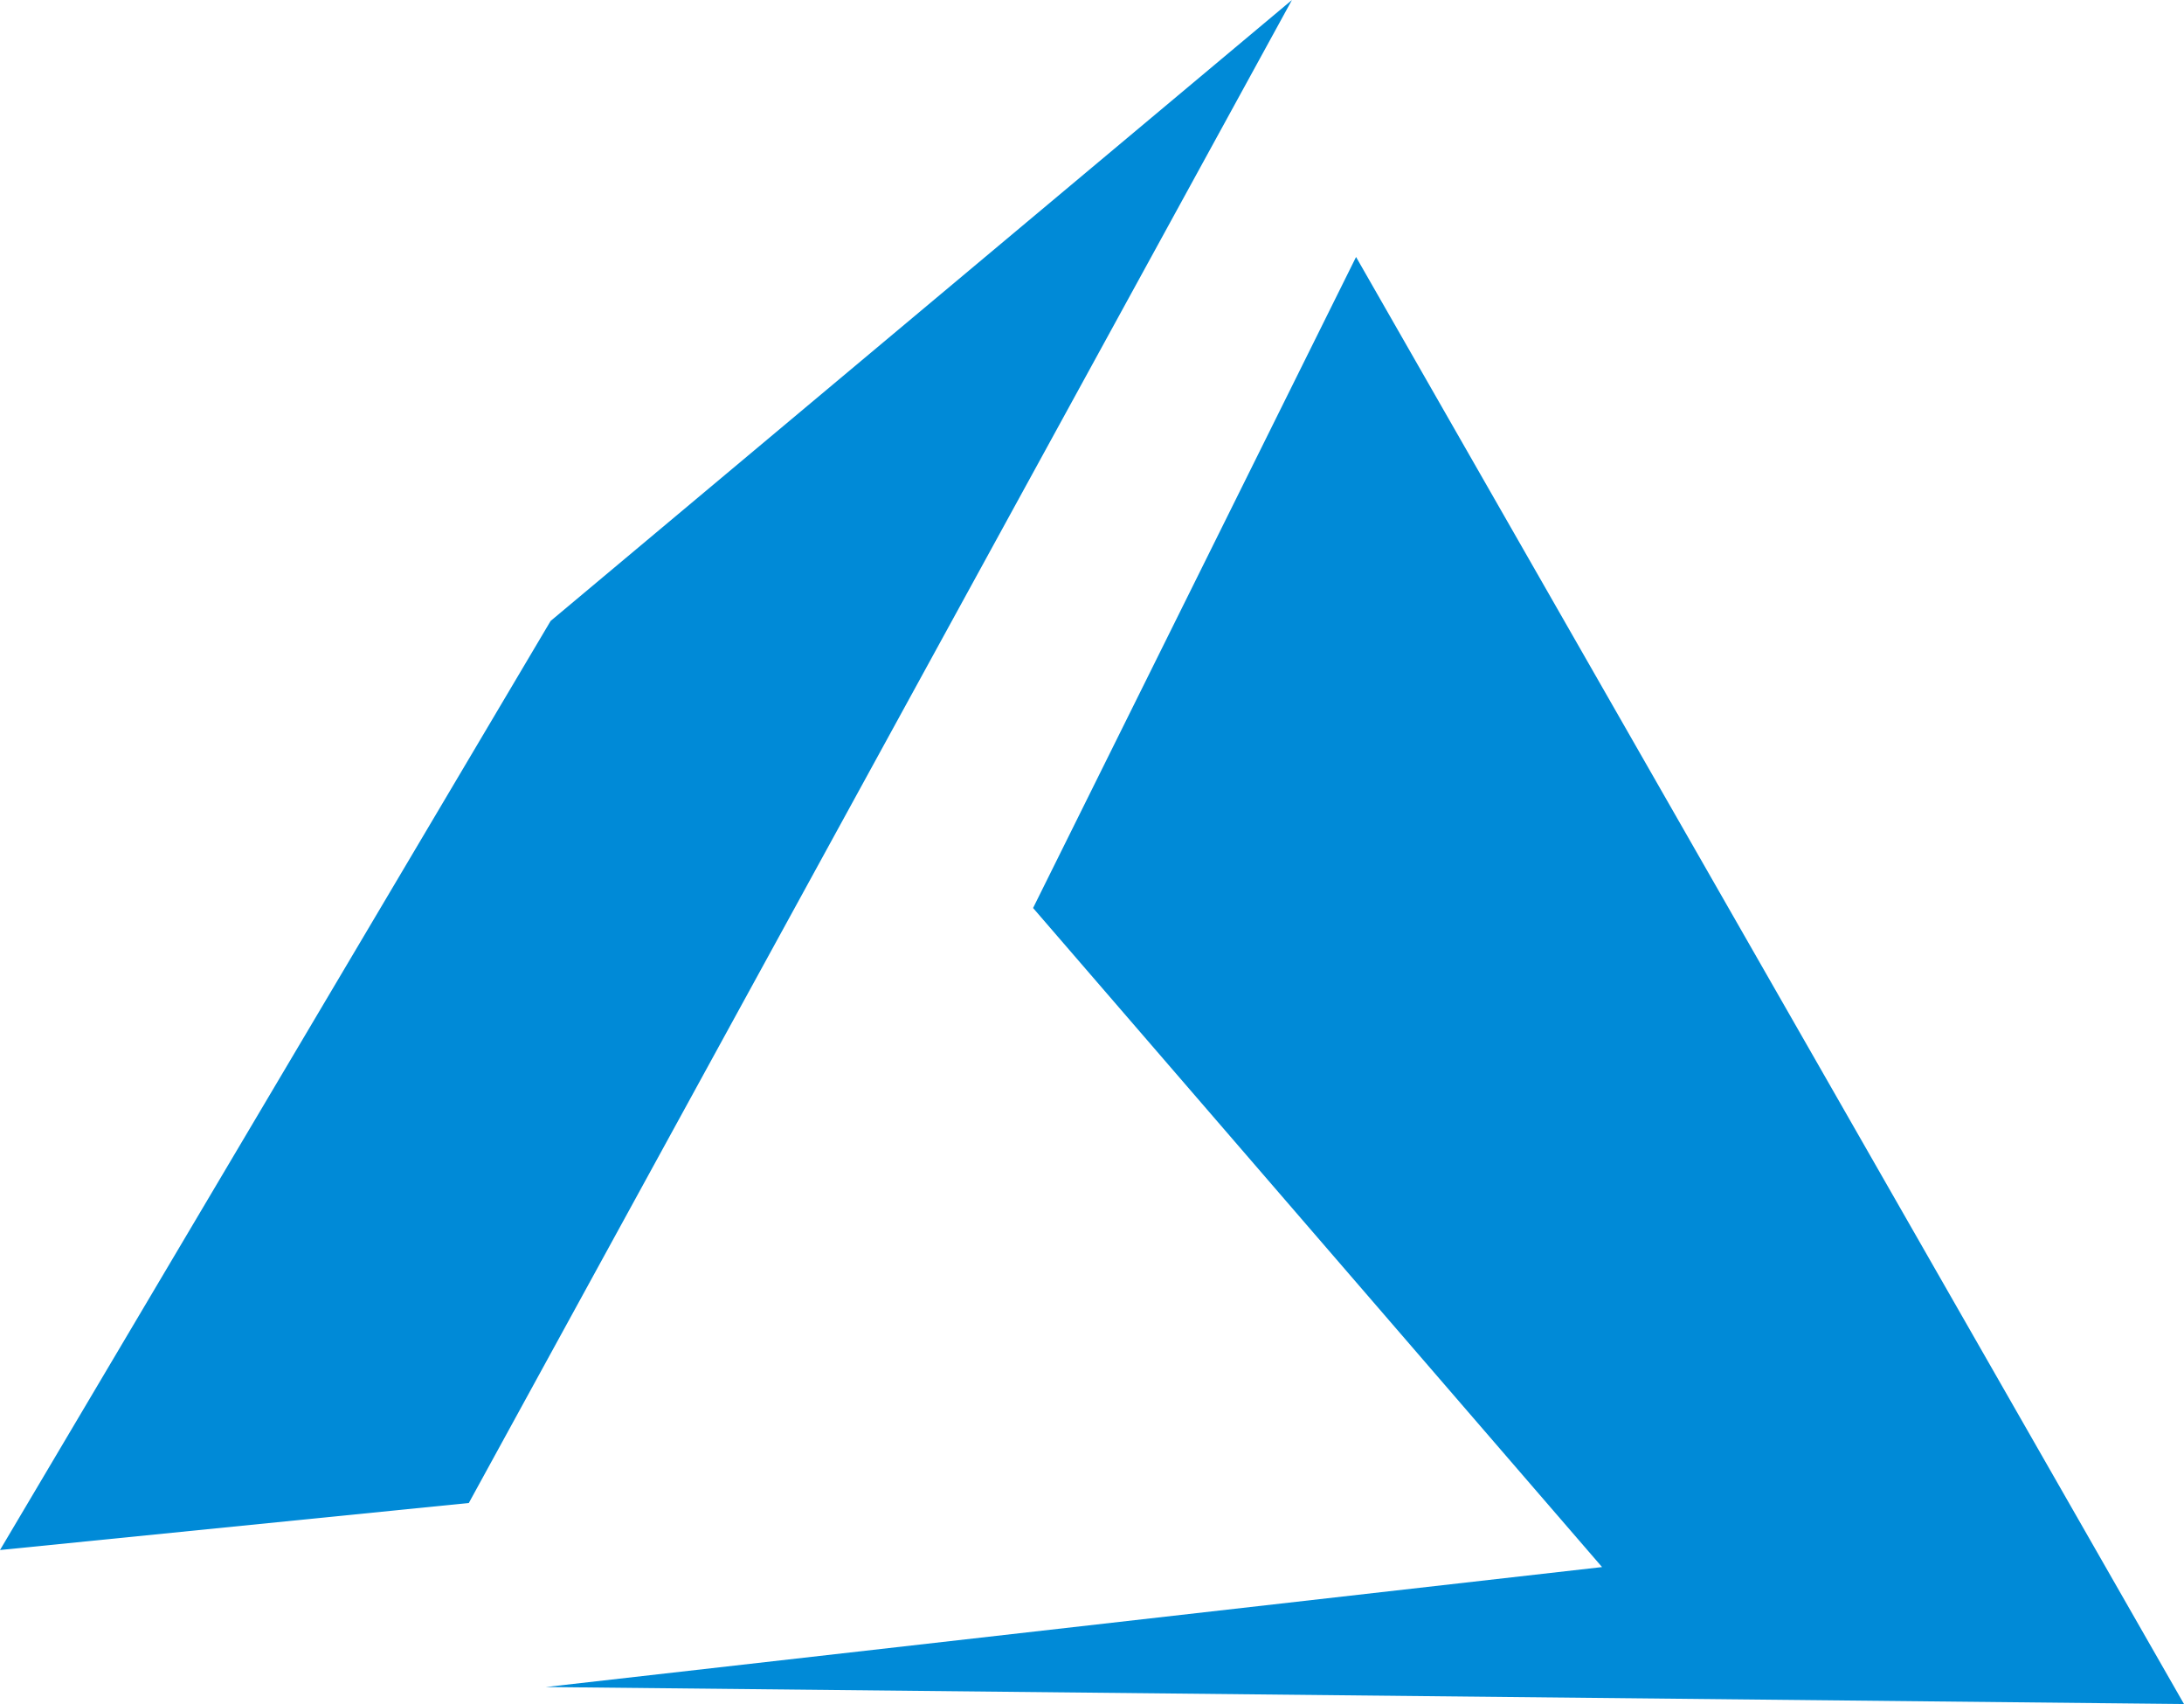
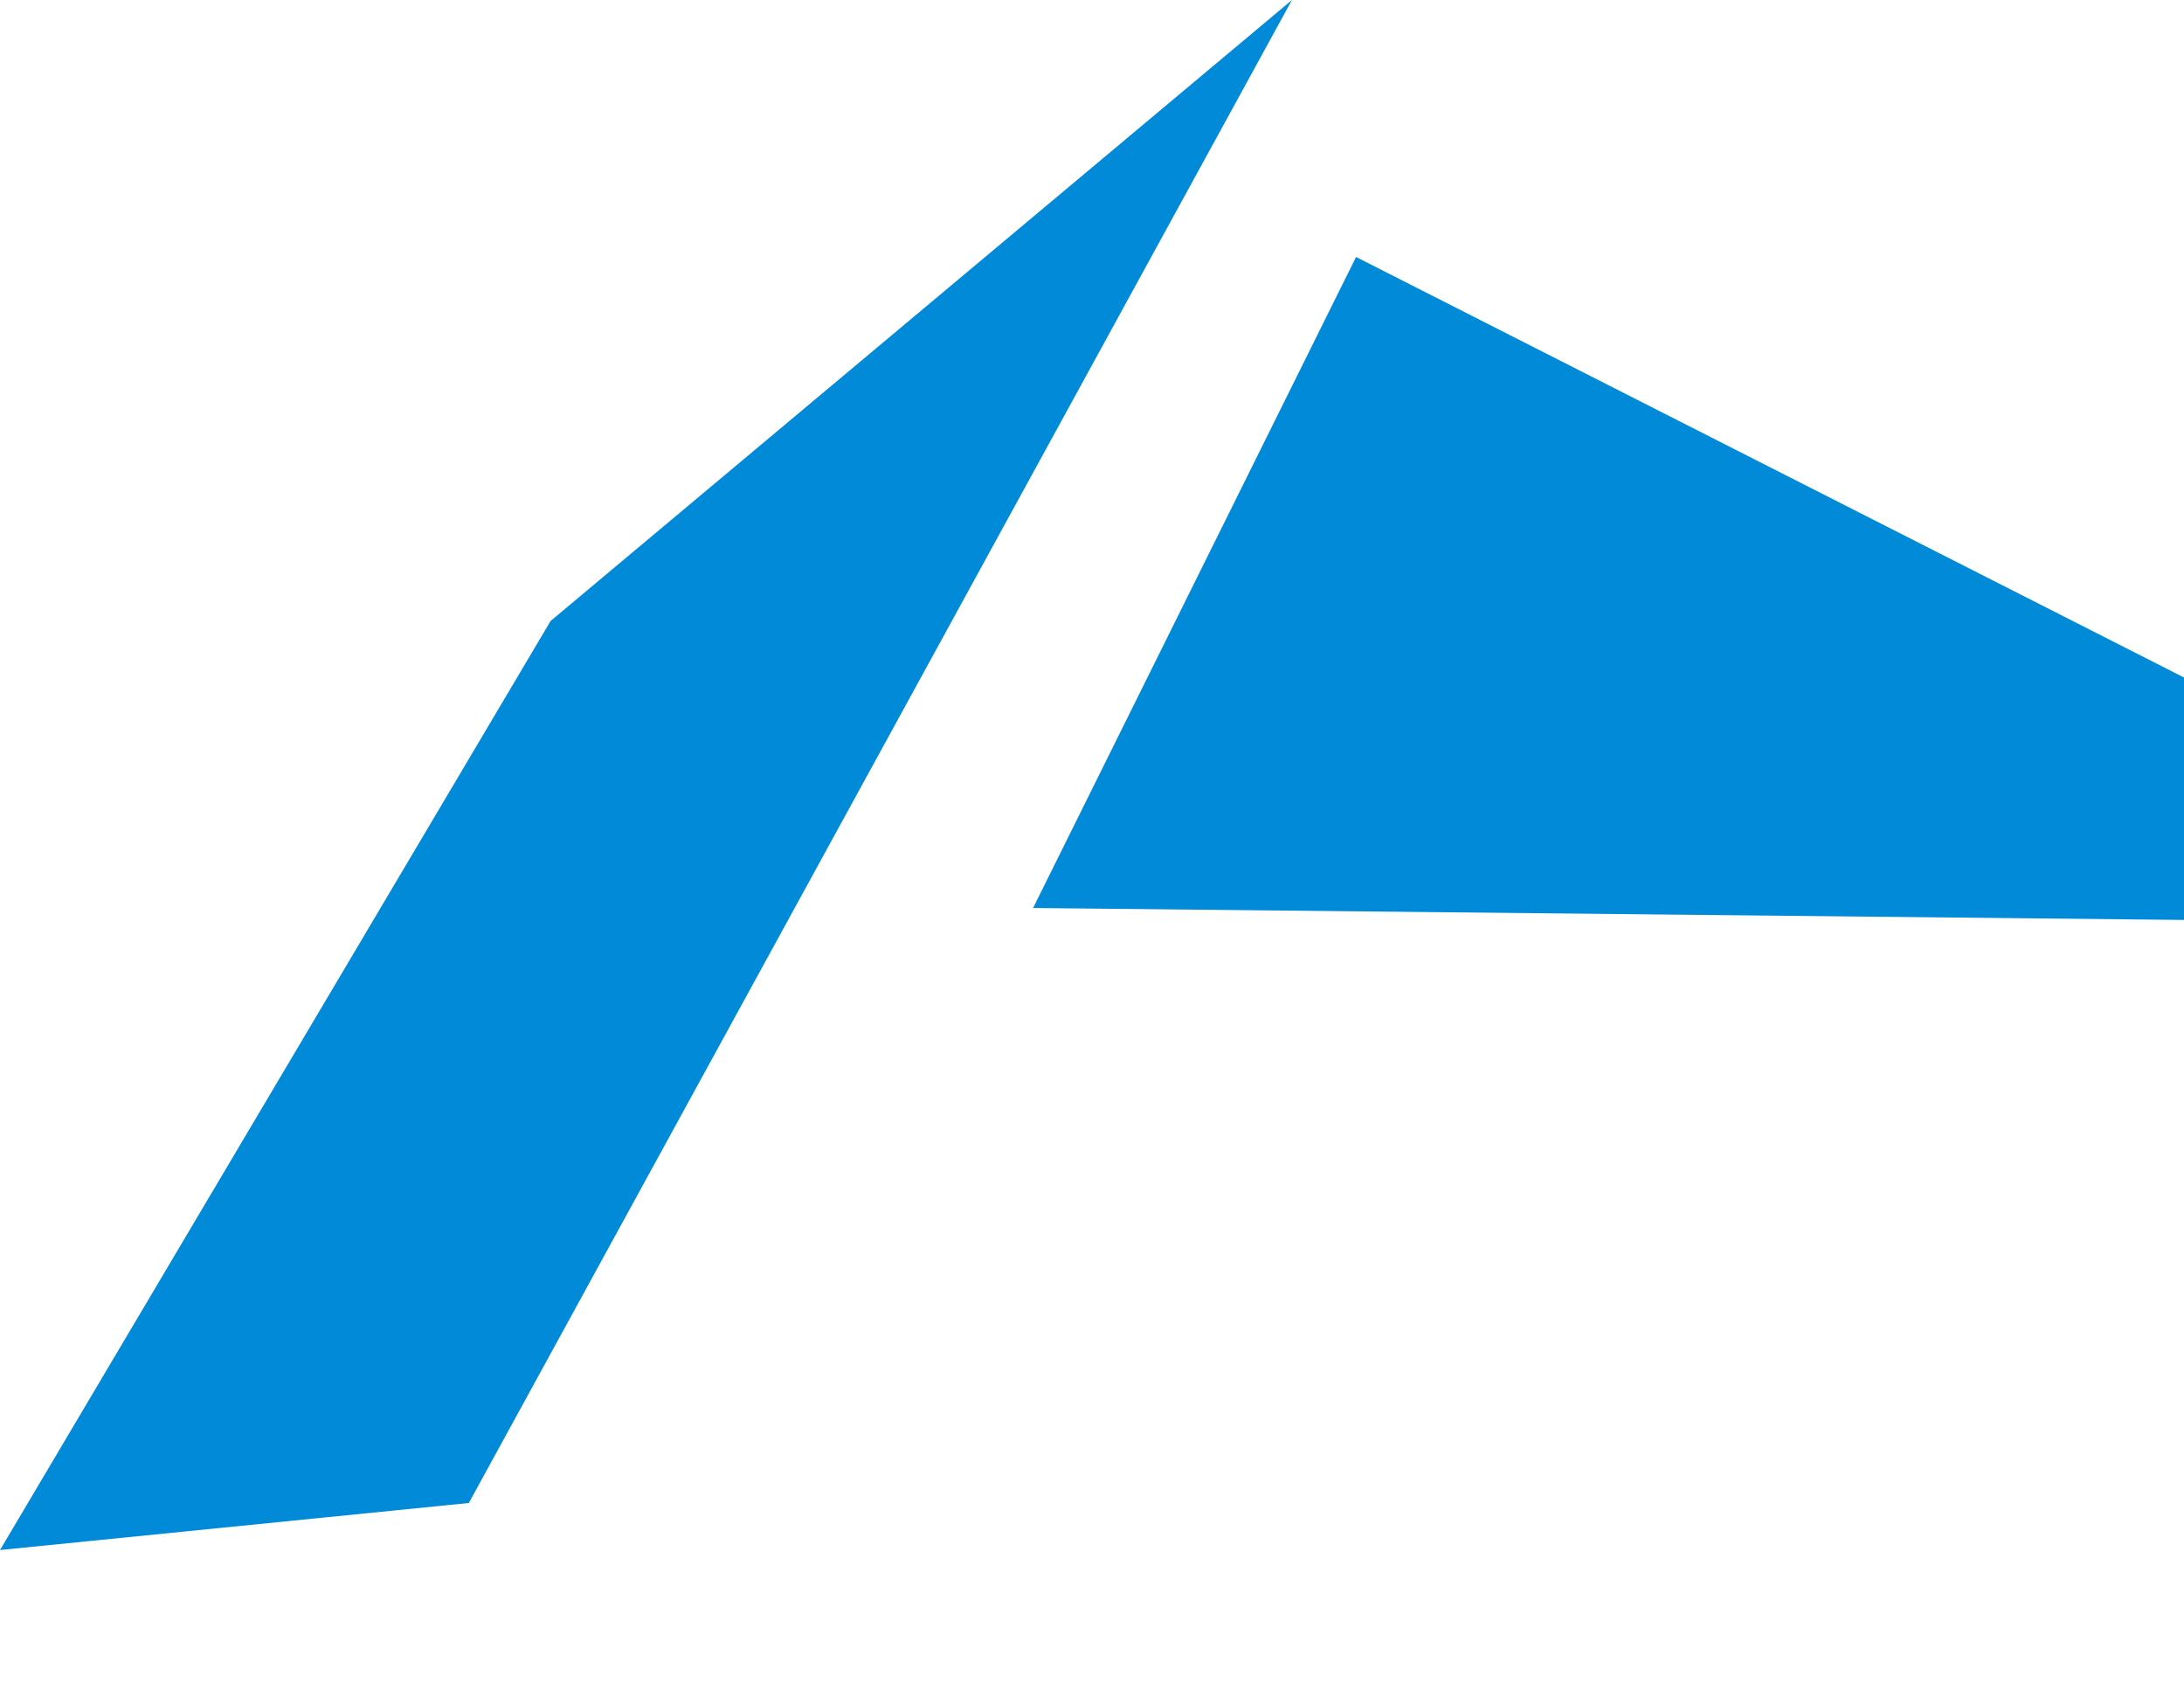
<svg xmlns="http://www.w3.org/2000/svg" width="89.933" height="70.15" viewBox="0 0 89.933 70.15">
-   <path id="Path_79035" data-name="Path 79035" d="M55.84,10.579l-13.3,26.8L65.97,64.511,22.476,69.449l67.457.7ZM53.2,0,22.673,25.563,0,63.809l19.305-1.936Z" fill="#008ad7" />
+   <path id="Path_79035" data-name="Path 79035" d="M55.84,10.579l-13.3,26.8l67.457.7ZM53.2,0,22.673,25.563,0,63.809l19.305-1.936Z" fill="#008ad7" />
</svg>